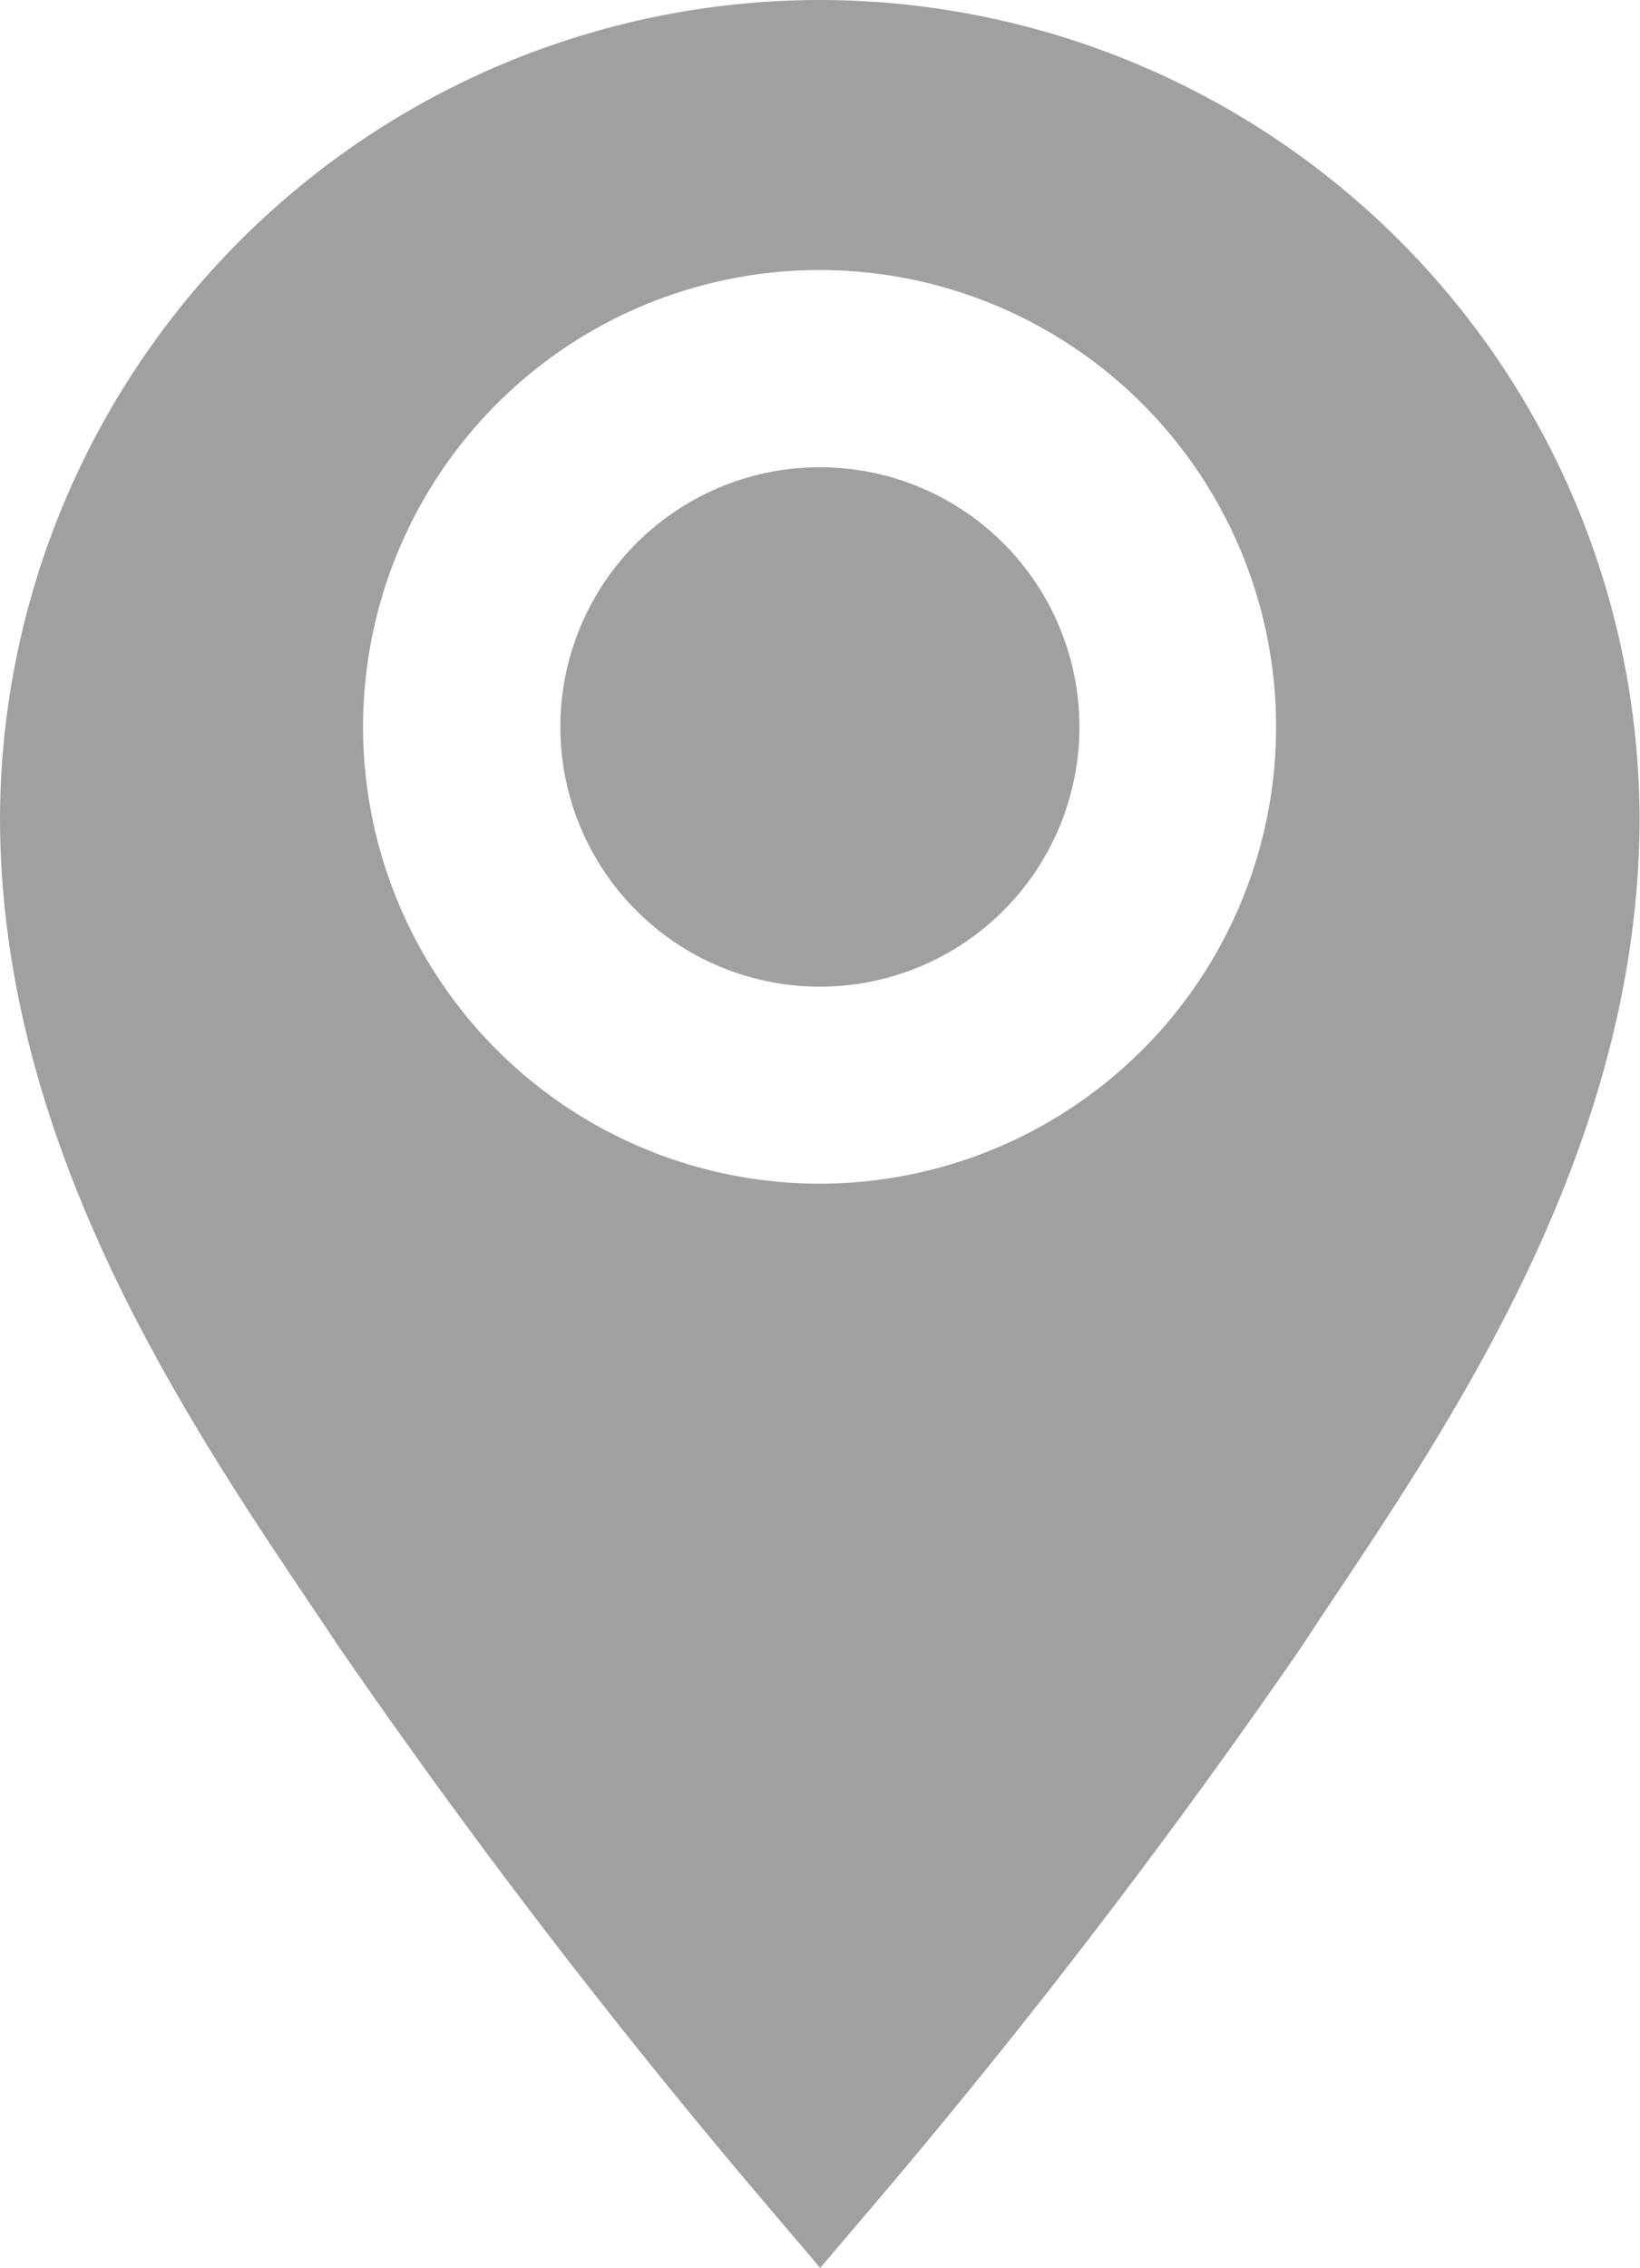
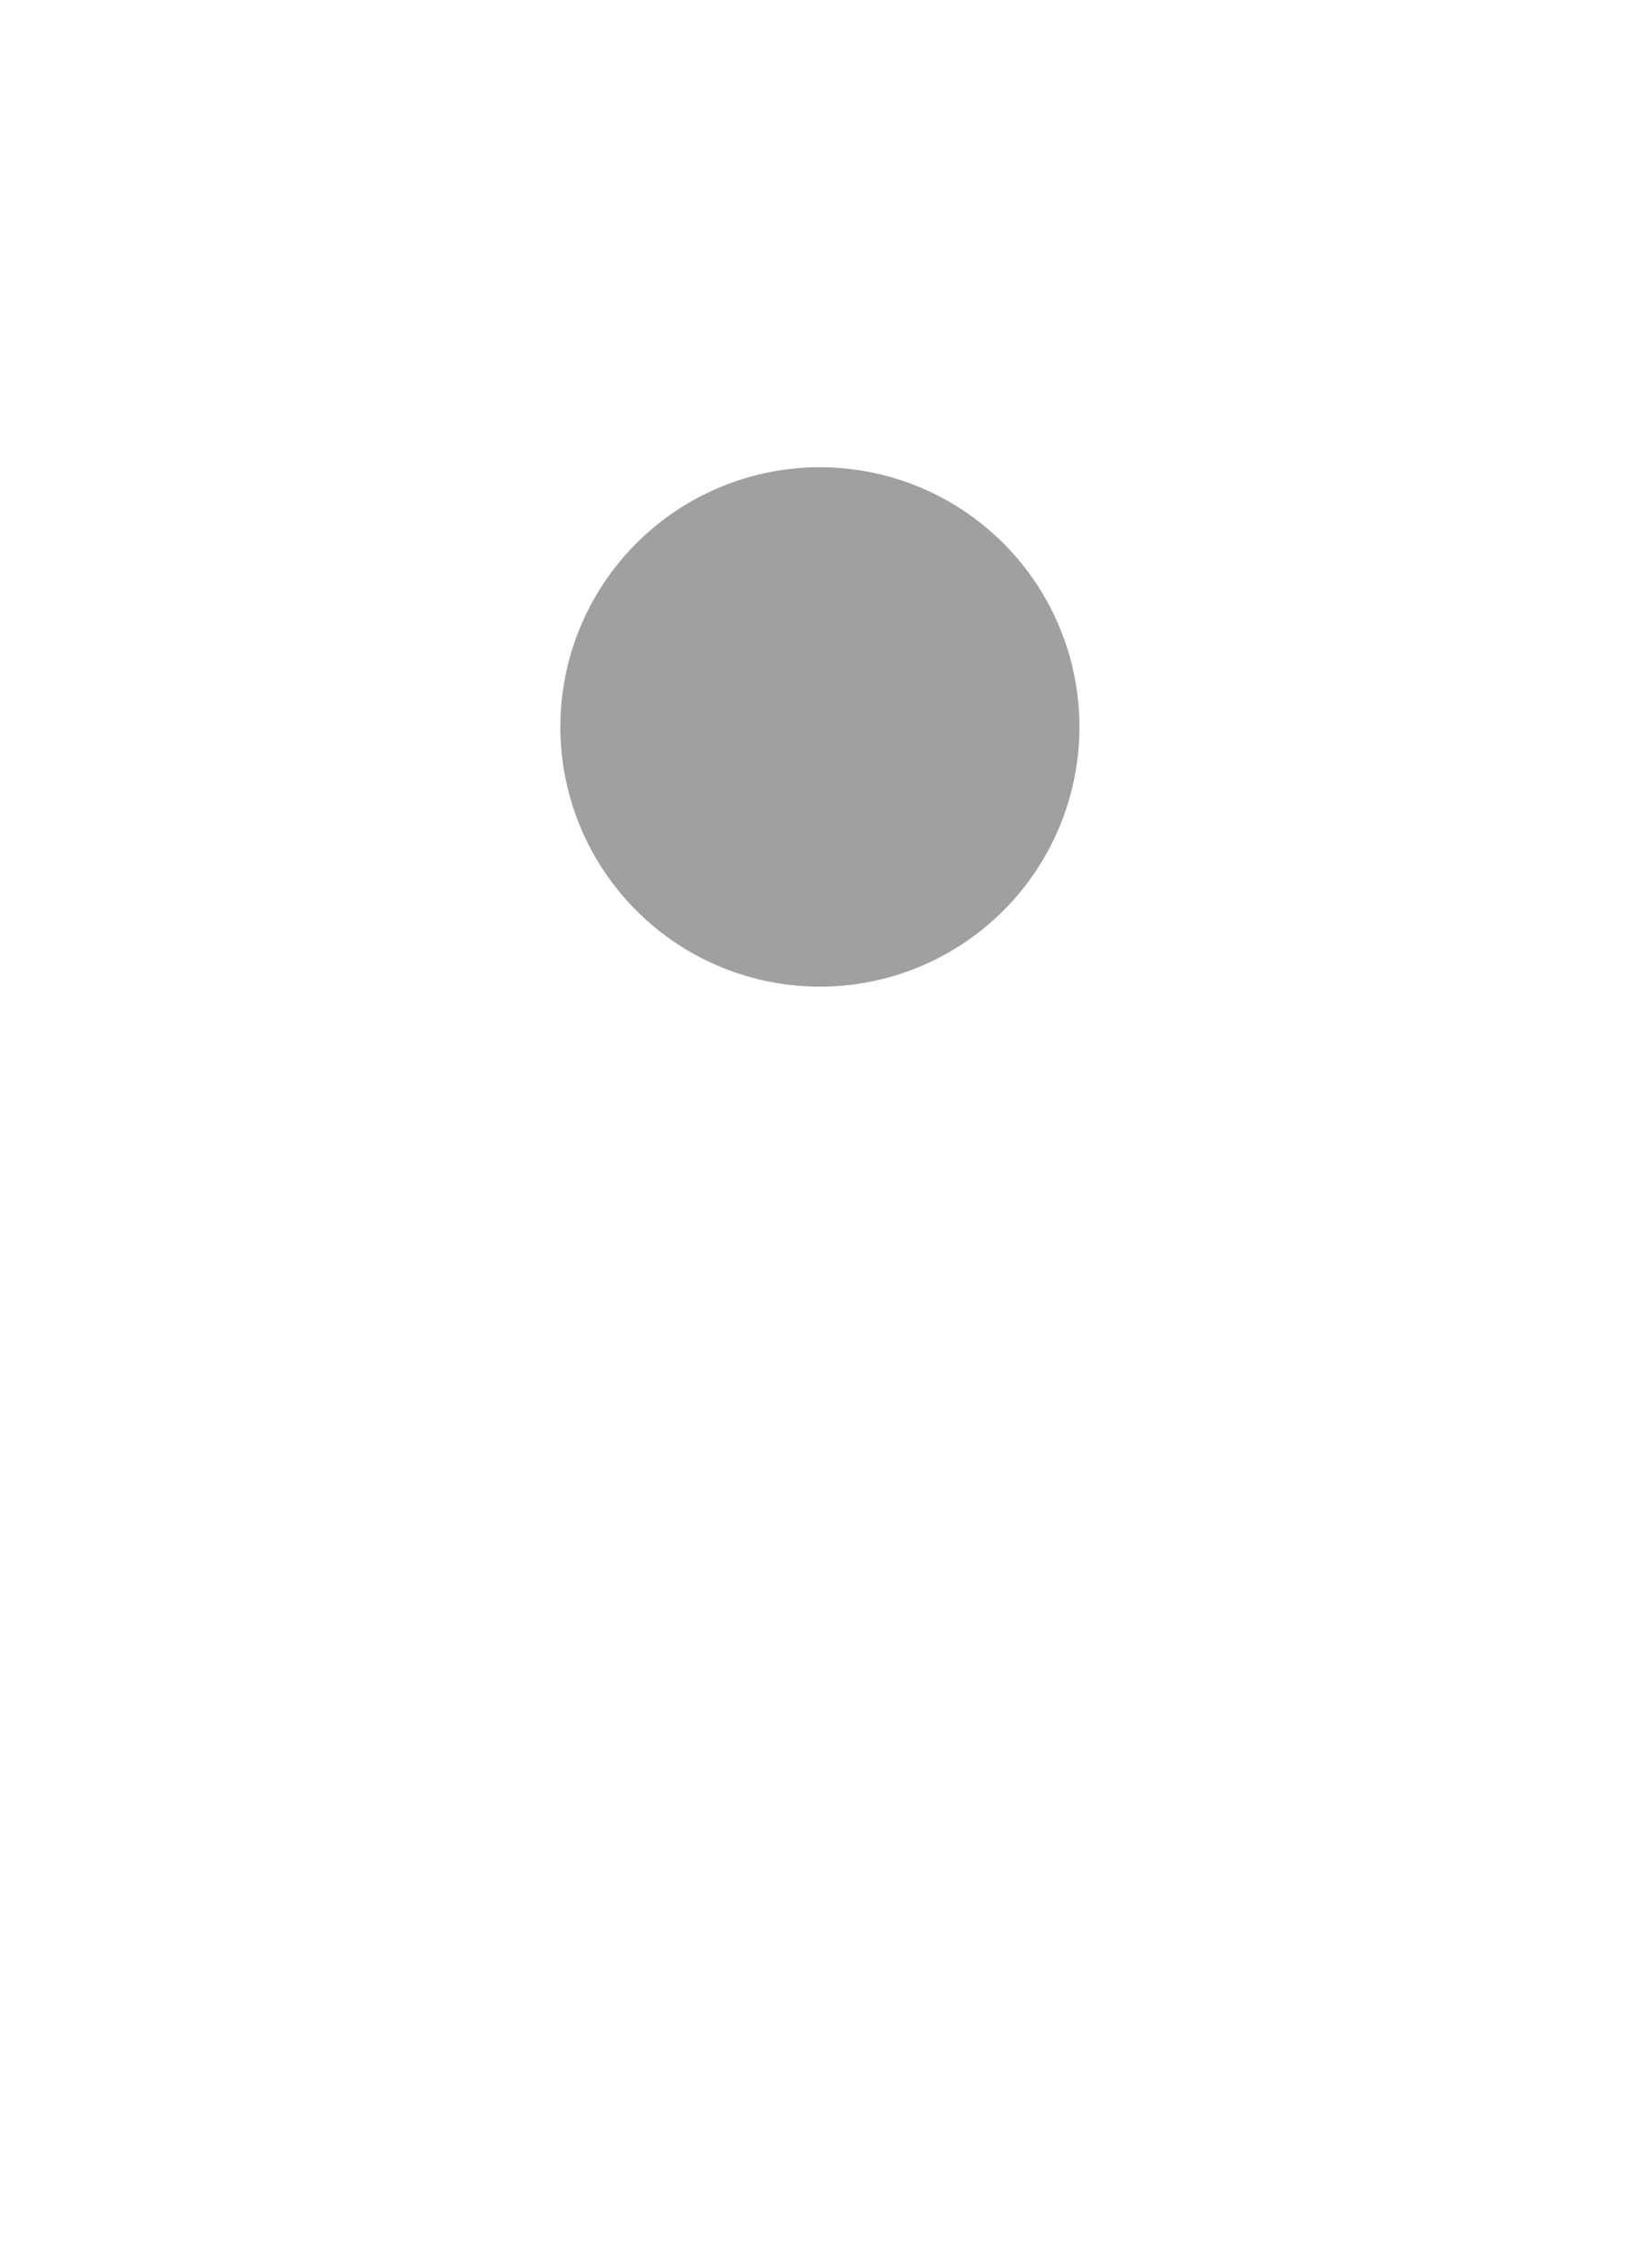
<svg xmlns="http://www.w3.org/2000/svg" width="15.57" height="21.516" viewBox="0 0 15.57 21.516">
  <g transform="translate(-6.22 -2)">
-     <path d="M14,2A7.788,7.788,0,0,0,6.22,9.749c0,3.085,1.731,5.668,3,7.551l.231.344a65.8,65.8,0,0,0,4.056,5.285l.5.588.5-.588a65.942,65.942,0,0,0,4.056-5.285l.231-.35c1.262-1.883,2.992-4.459,2.992-7.544A7.788,7.788,0,0,0,14,2Zm0,11.23A4.334,4.334,0,1,1,18.335,8.9,4.334,4.334,0,0,1,14,13.23Z" fill="#a0a0a0" />
    <path d="M19.2,11.174A2.464,2.464,0,1,1,16.734,8.71,2.464,2.464,0,0,1,19.2,11.174Z" transform="translate(-2.732 -2.277)" fill="#a0a0a0" />
  </g>
</svg>